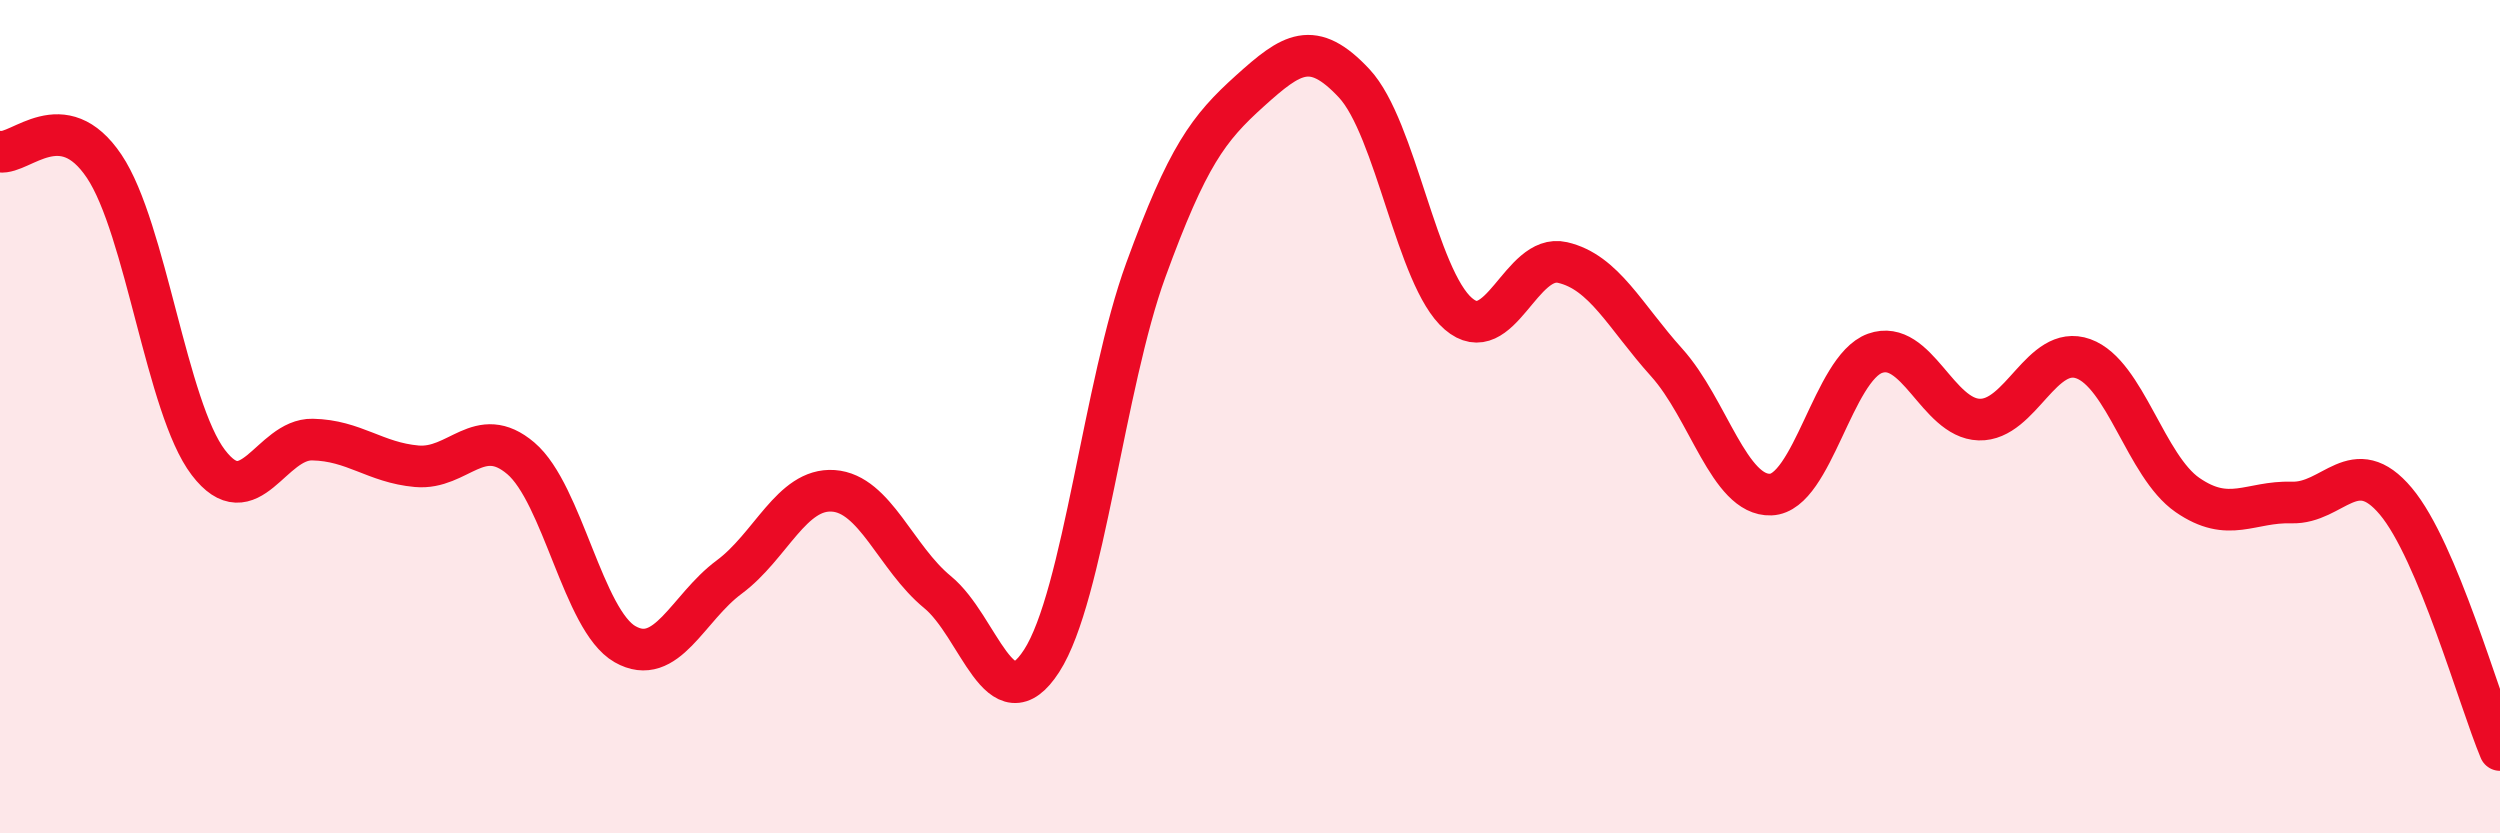
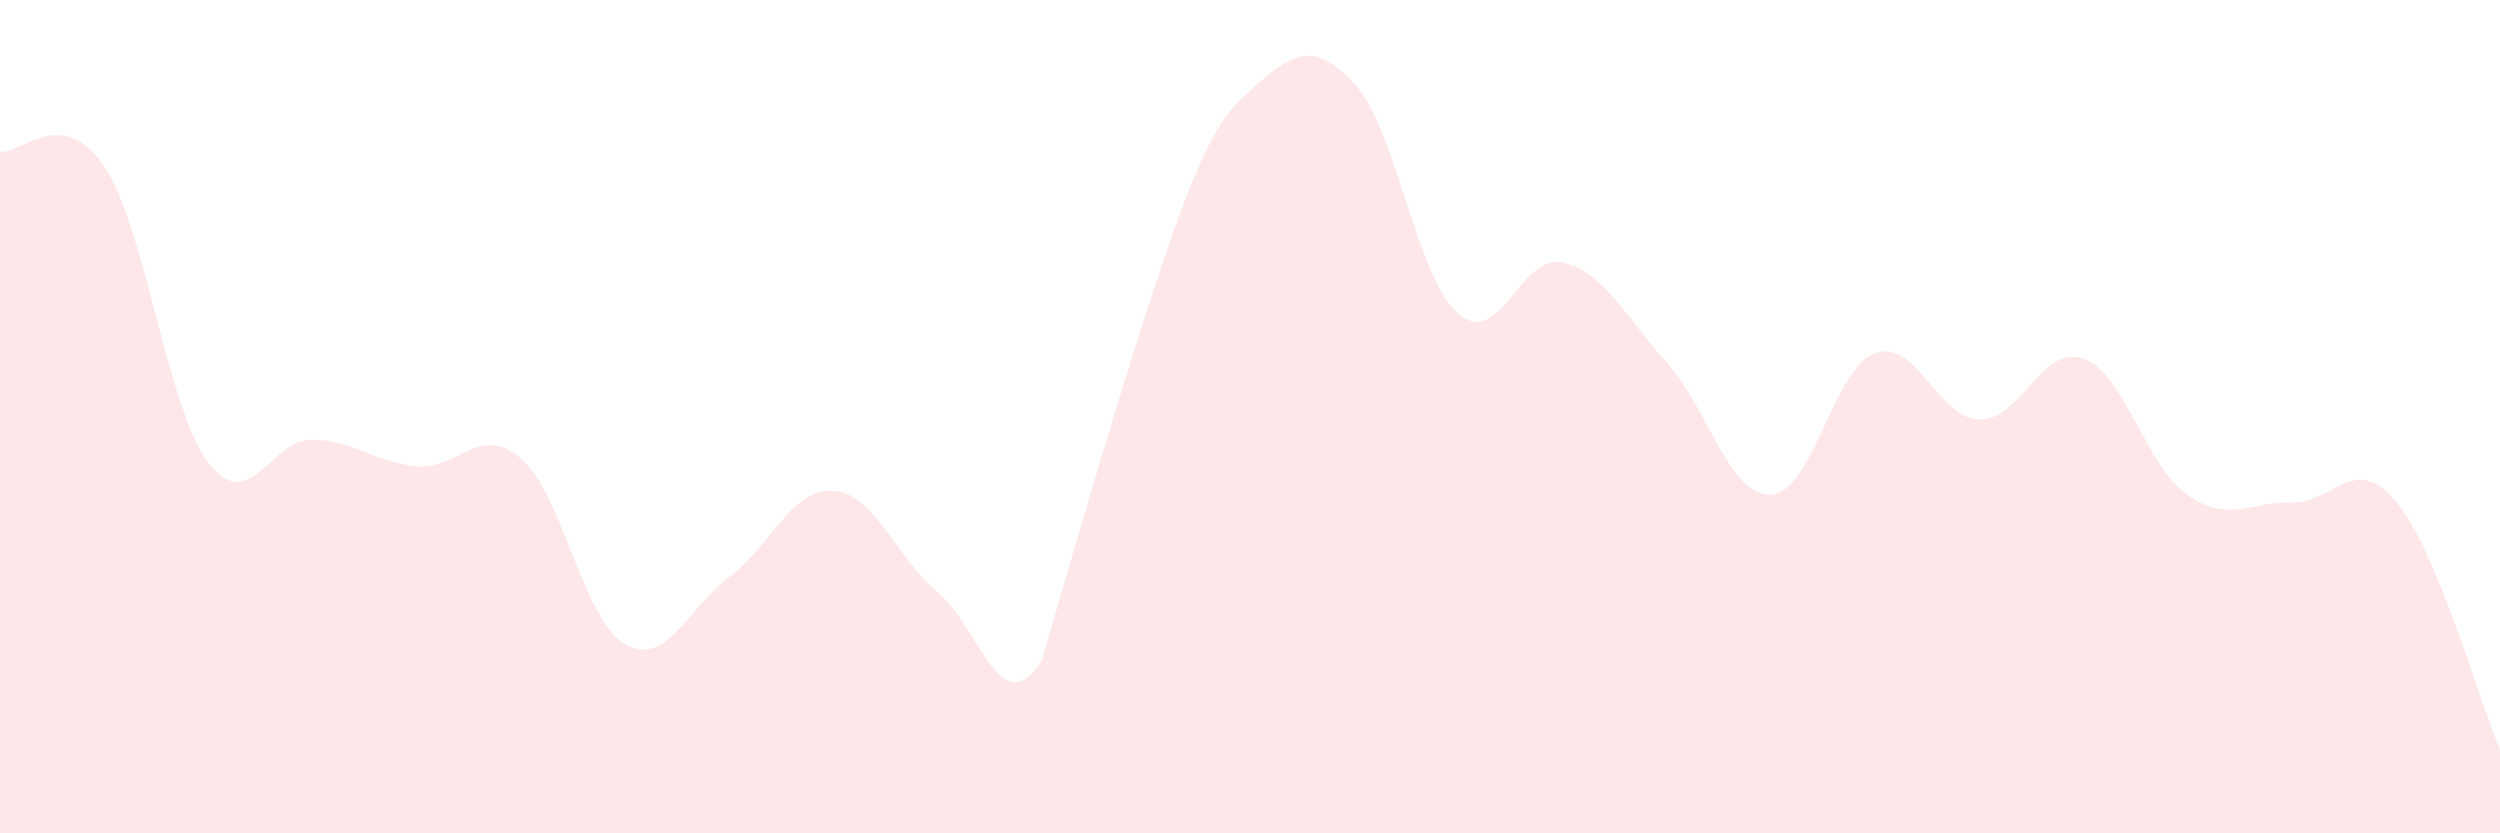
<svg xmlns="http://www.w3.org/2000/svg" width="60" height="20" viewBox="0 0 60 20">
-   <path d="M 0,3.64 C 0.5,3.71 1.5,2.5 2.5,3.99 C 3.5,5.48 4,9.79 5,11.1 C 6,12.41 6.5,10.53 7.5,10.55 C 8.5,10.57 9,11.1 10,11.19 C 11,11.28 11.5,10.15 12.5,11 C 13.5,11.85 14,14.89 15,15.46 C 16,16.03 16.5,14.59 17.5,13.85 C 18.5,13.11 19,11.71 20,11.78 C 21,11.85 21.5,13.39 22.5,14.21 C 23.5,15.03 24,17.41 25,15.86 C 26,14.31 26.5,9.22 27.5,6.48 C 28.5,3.74 29,3.08 30,2.18 C 31,1.28 31.5,0.93 32.5,2 C 33.5,3.07 34,6.67 35,7.53 C 36,8.39 36.5,6.07 37.5,6.3 C 38.5,6.53 39,7.59 40,8.7 C 41,9.81 41.5,11.91 42.5,11.87 C 43.5,11.83 44,8.84 45,8.48 C 46,8.12 46.5,10.04 47.5,10.07 C 48.5,10.1 49,8.25 50,8.61 C 51,8.97 51.5,11.19 52.5,11.88 C 53.5,12.57 54,12.03 55,12.06 C 56,12.09 56.5,10.84 57.5,12.03 C 58.5,13.22 59.5,16.81 60,18L60 20L0 20Z" fill="#EB0A25" opacity="0.1" stroke-linecap="round" stroke-linejoin="round" />
-   <path d="M 0,3.64 C 0.5,3.71 1.5,2.5 2.5,3.99 C 3.5,5.48 4,9.79 5,11.1 C 6,12.41 6.5,10.53 7.5,10.55 C 8.5,10.57 9,11.1 10,11.19 C 11,11.28 11.5,10.15 12.5,11 C 13.5,11.85 14,14.89 15,15.46 C 16,16.03 16.5,14.59 17.5,13.85 C 18.5,13.11 19,11.71 20,11.78 C 21,11.85 21.5,13.39 22.5,14.21 C 23.5,15.03 24,17.41 25,15.86 C 26,14.31 26.5,9.22 27.5,6.48 C 28.5,3.74 29,3.08 30,2.18 C 31,1.28 31.5,0.93 32.5,2 C 33.5,3.07 34,6.67 35,7.53 C 36,8.39 36.5,6.07 37.5,6.3 C 38.5,6.53 39,7.59 40,8.7 C 41,9.81 41.5,11.91 42.5,11.87 C 43.5,11.83 44,8.84 45,8.48 C 46,8.12 46.5,10.04 47.5,10.07 C 48.5,10.1 49,8.25 50,8.61 C 51,8.97 51.5,11.19 52.5,11.88 C 53.5,12.57 54,12.03 55,12.06 C 56,12.09 56.5,10.84 57.5,12.03 C 58.5,13.22 59.5,16.81 60,18" stroke="#EB0A25" stroke-width="1" fill="none" stroke-linecap="round" stroke-linejoin="round" />
+   <path d="M 0,3.64 C 0.5,3.71 1.5,2.5 2.5,3.99 C 3.5,5.48 4,9.79 5,11.1 C 6,12.41 6.5,10.53 7.5,10.55 C 8.5,10.57 9,11.1 10,11.19 C 11,11.28 11.5,10.15 12.5,11 C 13.5,11.85 14,14.89 15,15.46 C 16,16.03 16.5,14.59 17.5,13.85 C 18.5,13.11 19,11.71 20,11.78 C 21,11.85 21.5,13.39 22.5,14.21 C 23.5,15.03 24,17.41 25,15.86 C 28.5,3.74 29,3.08 30,2.18 C 31,1.28 31.5,0.93 32.5,2 C 33.5,3.07 34,6.67 35,7.53 C 36,8.39 36.5,6.07 37.5,6.3 C 38.5,6.53 39,7.59 40,8.7 C 41,9.81 41.5,11.91 42.5,11.87 C 43.5,11.83 44,8.84 45,8.48 C 46,8.12 46.5,10.04 47.5,10.07 C 48.5,10.1 49,8.25 50,8.61 C 51,8.97 51.5,11.19 52.5,11.88 C 53.5,12.57 54,12.03 55,12.06 C 56,12.09 56.5,10.84 57.5,12.03 C 58.5,13.22 59.5,16.81 60,18L60 20L0 20Z" fill="#EB0A25" opacity="0.1" stroke-linecap="round" stroke-linejoin="round" />
</svg>